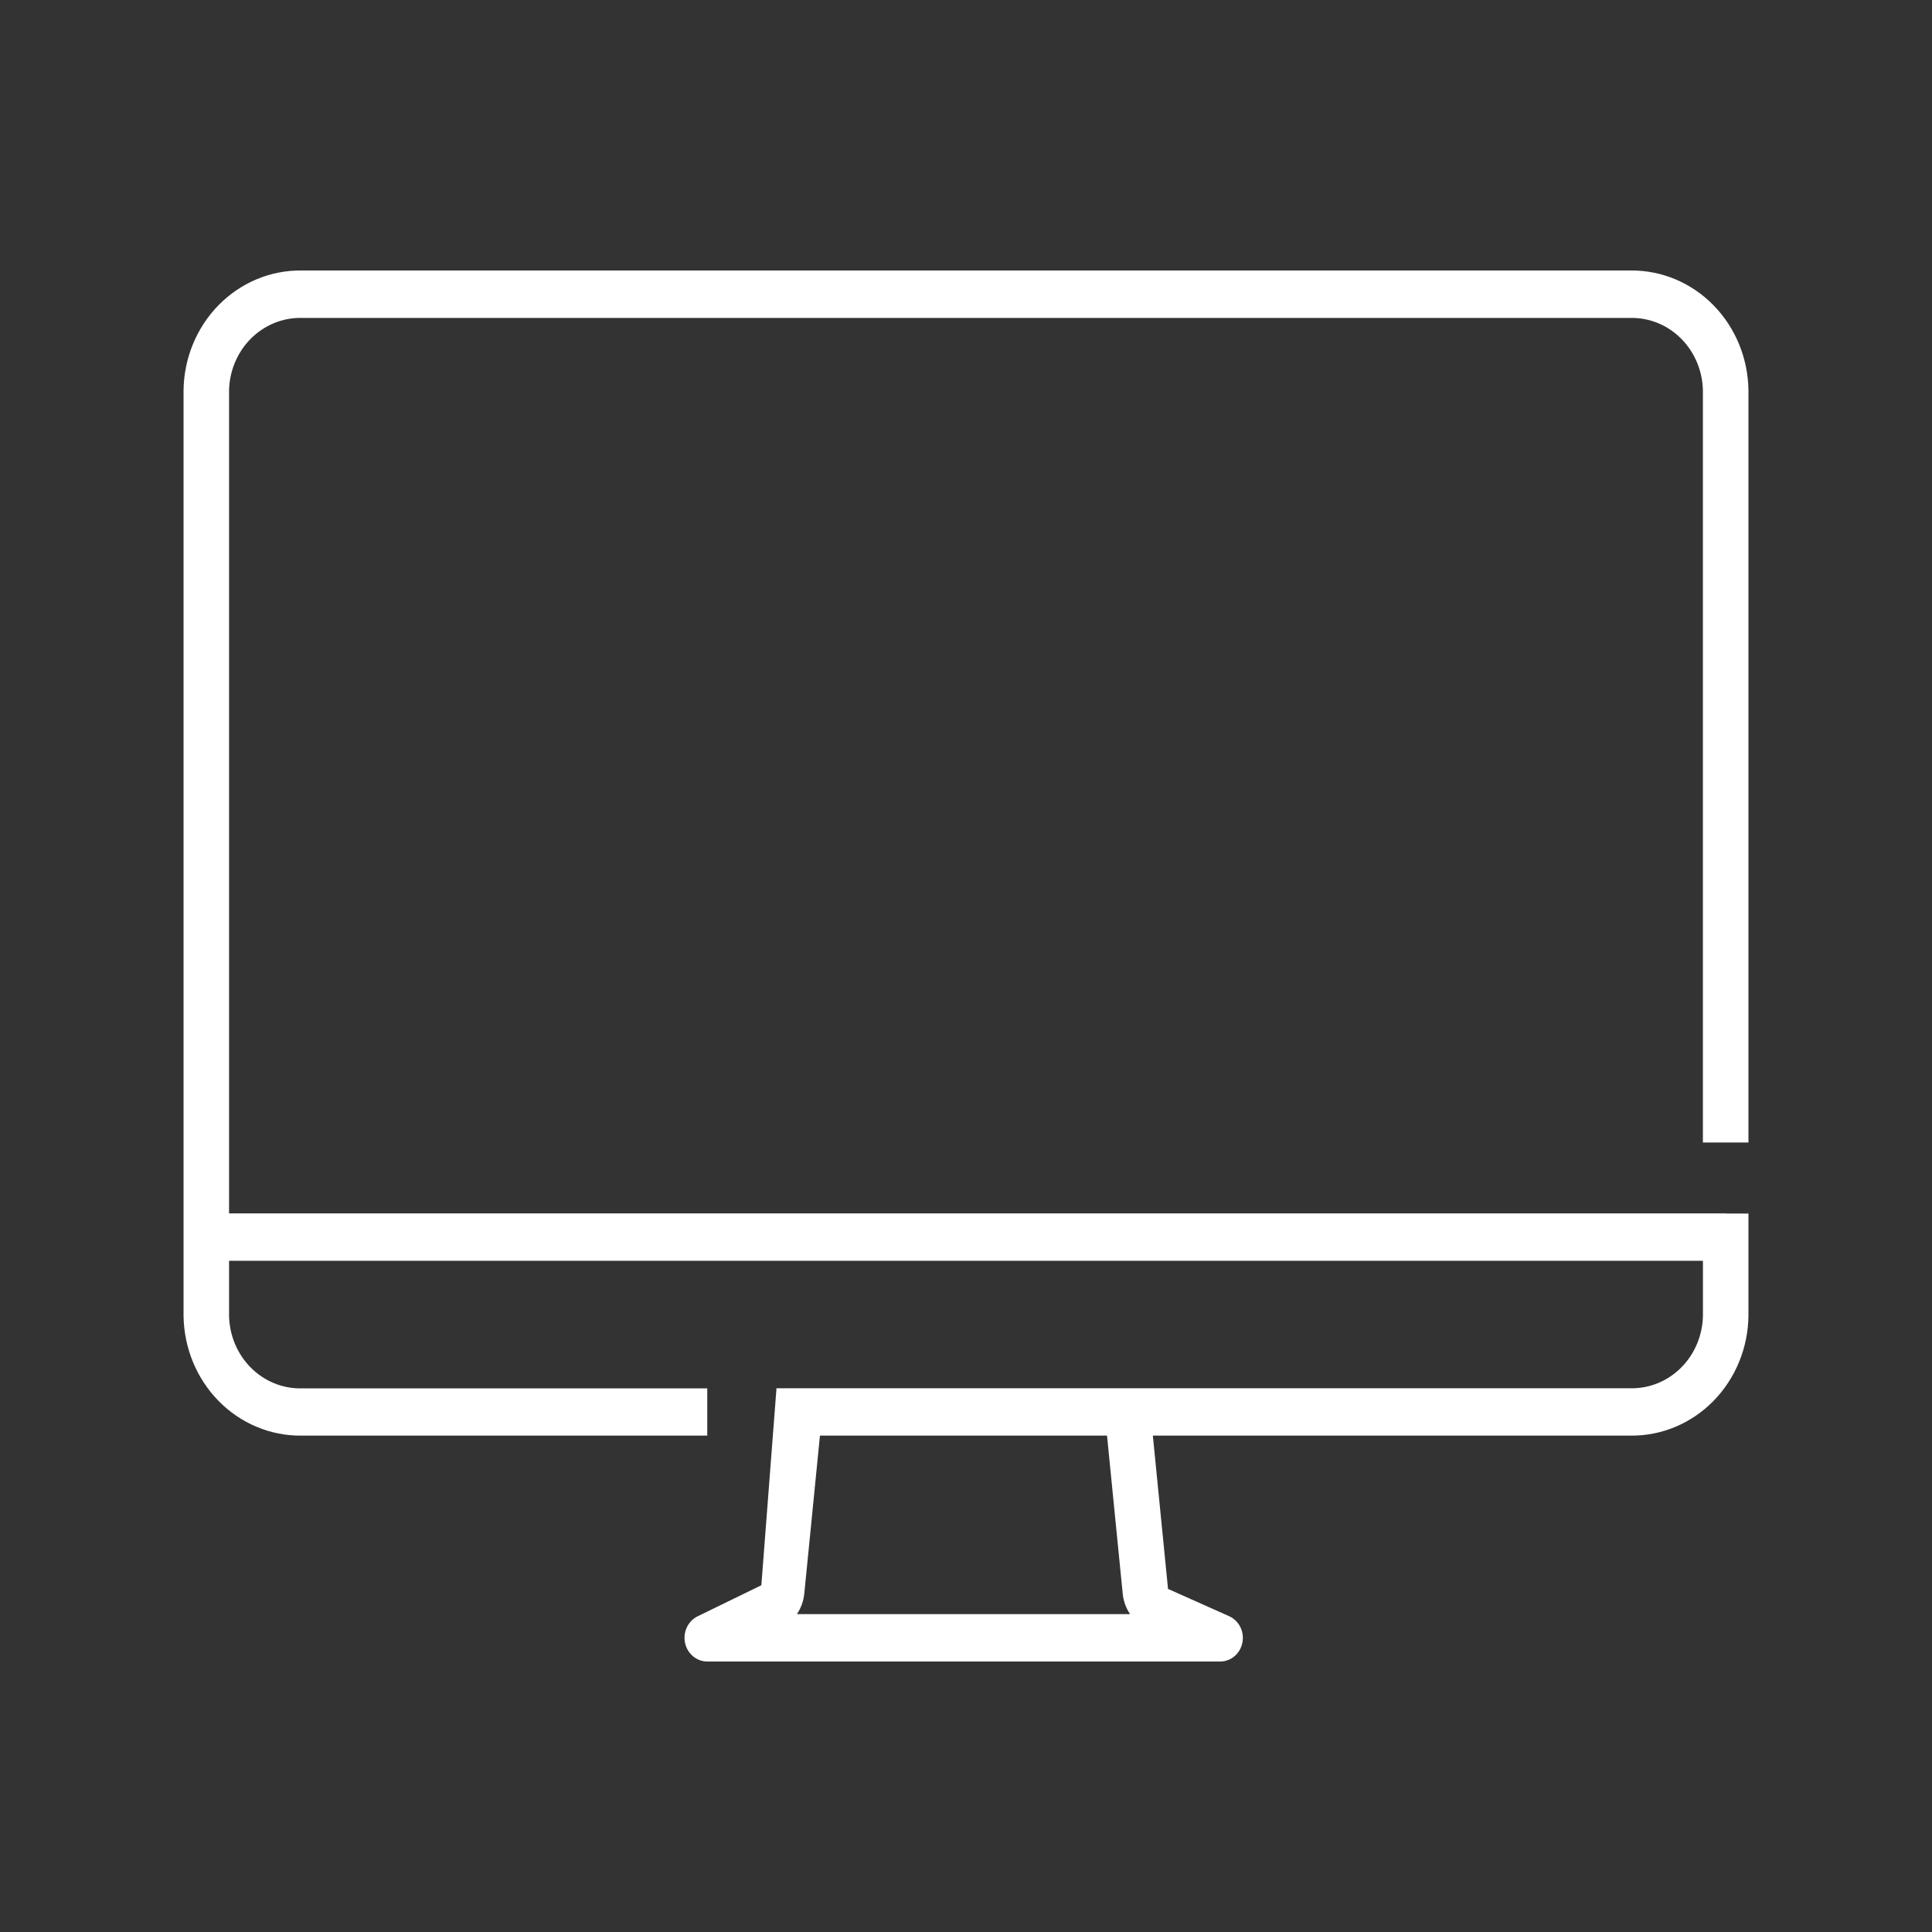
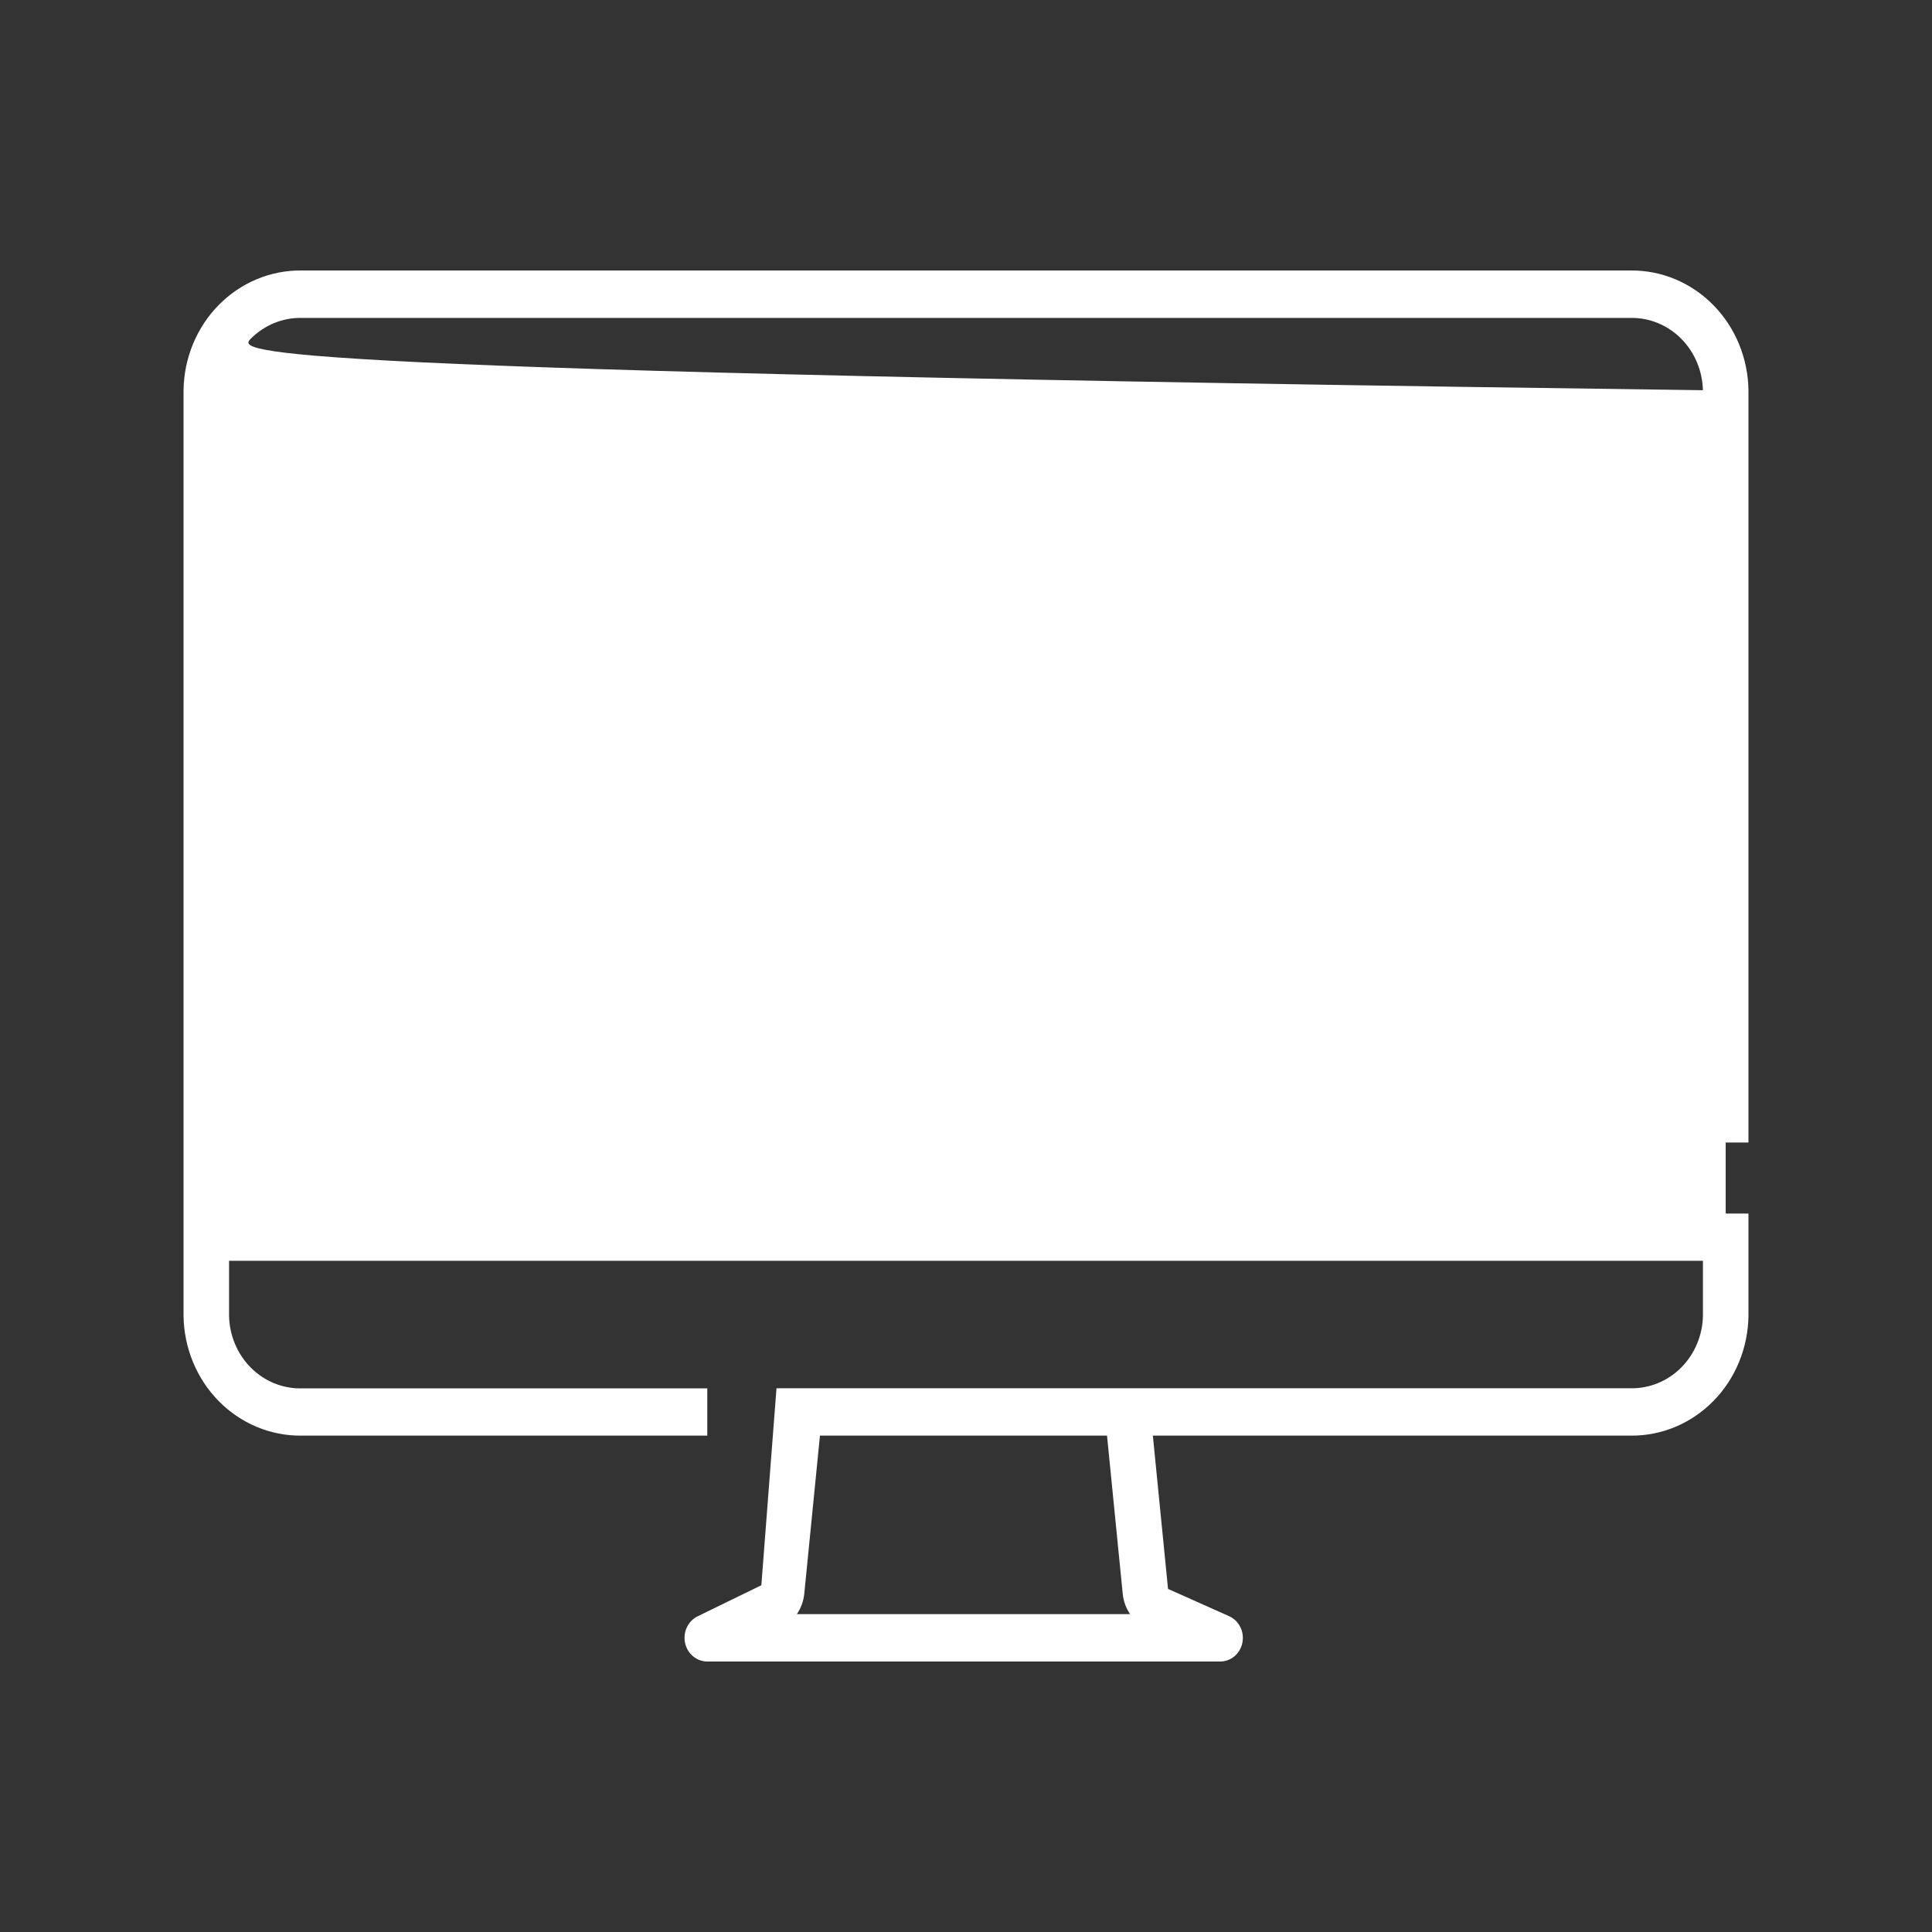
<svg xmlns="http://www.w3.org/2000/svg" width="200" height="200" viewBox="0 0 200 200" fill="none">
  <rect x="0" y="0" width="200" height="200" fill="#333333" stroke="none" />
-   <path d="M181 118.27V40.428C180.962 37.098 179.657 33.92 177.372 31.591C175.087 29.262 172.008 27.97 168.81 28.001H31.203C28.004 27.966 24.923 29.253 22.636 31.58C20.348 33.907 19.041 37.084 19 40.414V136.197C19.04 139.528 20.347 142.705 22.635 145.033C24.922 147.361 28.004 148.65 31.203 148.615H73.216V143.724H31.203C29.251 143.759 27.366 142.986 25.962 141.574C24.557 140.163 23.748 138.229 23.712 136.197V130.519H176.288V136.197C176.251 138.225 175.443 140.154 174.043 141.563C172.642 142.972 170.762 143.745 168.815 143.713H80.382L78.815 164.103L72.217 167.32C71.732 167.558 71.339 167.96 71.103 168.461C70.867 168.962 70.801 169.532 70.918 170.077C71.035 170.622 71.326 171.11 71.744 171.459C72.162 171.808 72.682 171.999 73.219 172H126.271C126.813 172.009 127.341 171.824 127.767 171.475C128.192 171.126 128.488 170.634 128.605 170.083C128.722 169.532 128.653 168.957 128.409 168.453C128.165 167.949 127.761 167.549 127.266 167.32L120.914 164.483L119.343 148.615H168.81C172.007 148.648 175.086 147.359 177.372 145.031C179.657 142.703 180.962 139.526 181 136.197V125.629H178.711L178.643 125.609H23.712V40.428C23.752 38.398 24.562 36.467 25.966 35.058C27.37 33.65 29.253 32.877 31.203 32.911H168.81C170.757 32.88 172.637 33.654 174.038 35.063C175.438 36.471 176.246 38.401 176.283 40.428V118.27H181ZM116.225 164.999C116.301 165.753 116.563 166.474 116.985 167.091H82.498C82.918 166.468 83.18 165.745 83.258 164.988L84.881 148.615H114.598L116.225 164.999Z" fill="white" />
+   <path d="M181 118.27V40.428C180.962 37.098 179.657 33.92 177.372 31.591C175.087 29.262 172.008 27.97 168.81 28.001H31.203C28.004 27.966 24.923 29.253 22.636 31.58C20.348 33.907 19.041 37.084 19 40.414V136.197C19.04 139.528 20.347 142.705 22.635 145.033C24.922 147.361 28.004 148.65 31.203 148.615H73.216V143.724H31.203C29.251 143.759 27.366 142.986 25.962 141.574C24.557 140.163 23.748 138.229 23.712 136.197V130.519H176.288V136.197C176.251 138.225 175.443 140.154 174.043 141.563C172.642 142.972 170.762 143.745 168.815 143.713H80.382L78.815 164.103L72.217 167.32C71.732 167.558 71.339 167.96 71.103 168.461C70.867 168.962 70.801 169.532 70.918 170.077C71.035 170.622 71.326 171.11 71.744 171.459C72.162 171.808 72.682 171.999 73.219 172H126.271C126.813 172.009 127.341 171.824 127.767 171.475C128.192 171.126 128.488 170.634 128.605 170.083C128.722 169.532 128.653 168.957 128.409 168.453C128.165 167.949 127.761 167.549 127.266 167.32L120.914 164.483L119.343 148.615H168.81C172.007 148.648 175.086 147.359 177.372 145.031C179.657 142.703 180.962 139.526 181 136.197V125.629H178.711L178.643 125.609V40.428C23.752 38.398 24.562 36.467 25.966 35.058C27.37 33.65 29.253 32.877 31.203 32.911H168.81C170.757 32.88 172.637 33.654 174.038 35.063C175.438 36.471 176.246 38.401 176.283 40.428V118.27H181ZM116.225 164.999C116.301 165.753 116.563 166.474 116.985 167.091H82.498C82.918 166.468 83.18 165.745 83.258 164.988L84.881 148.615H114.598L116.225 164.999Z" fill="white" />
</svg>